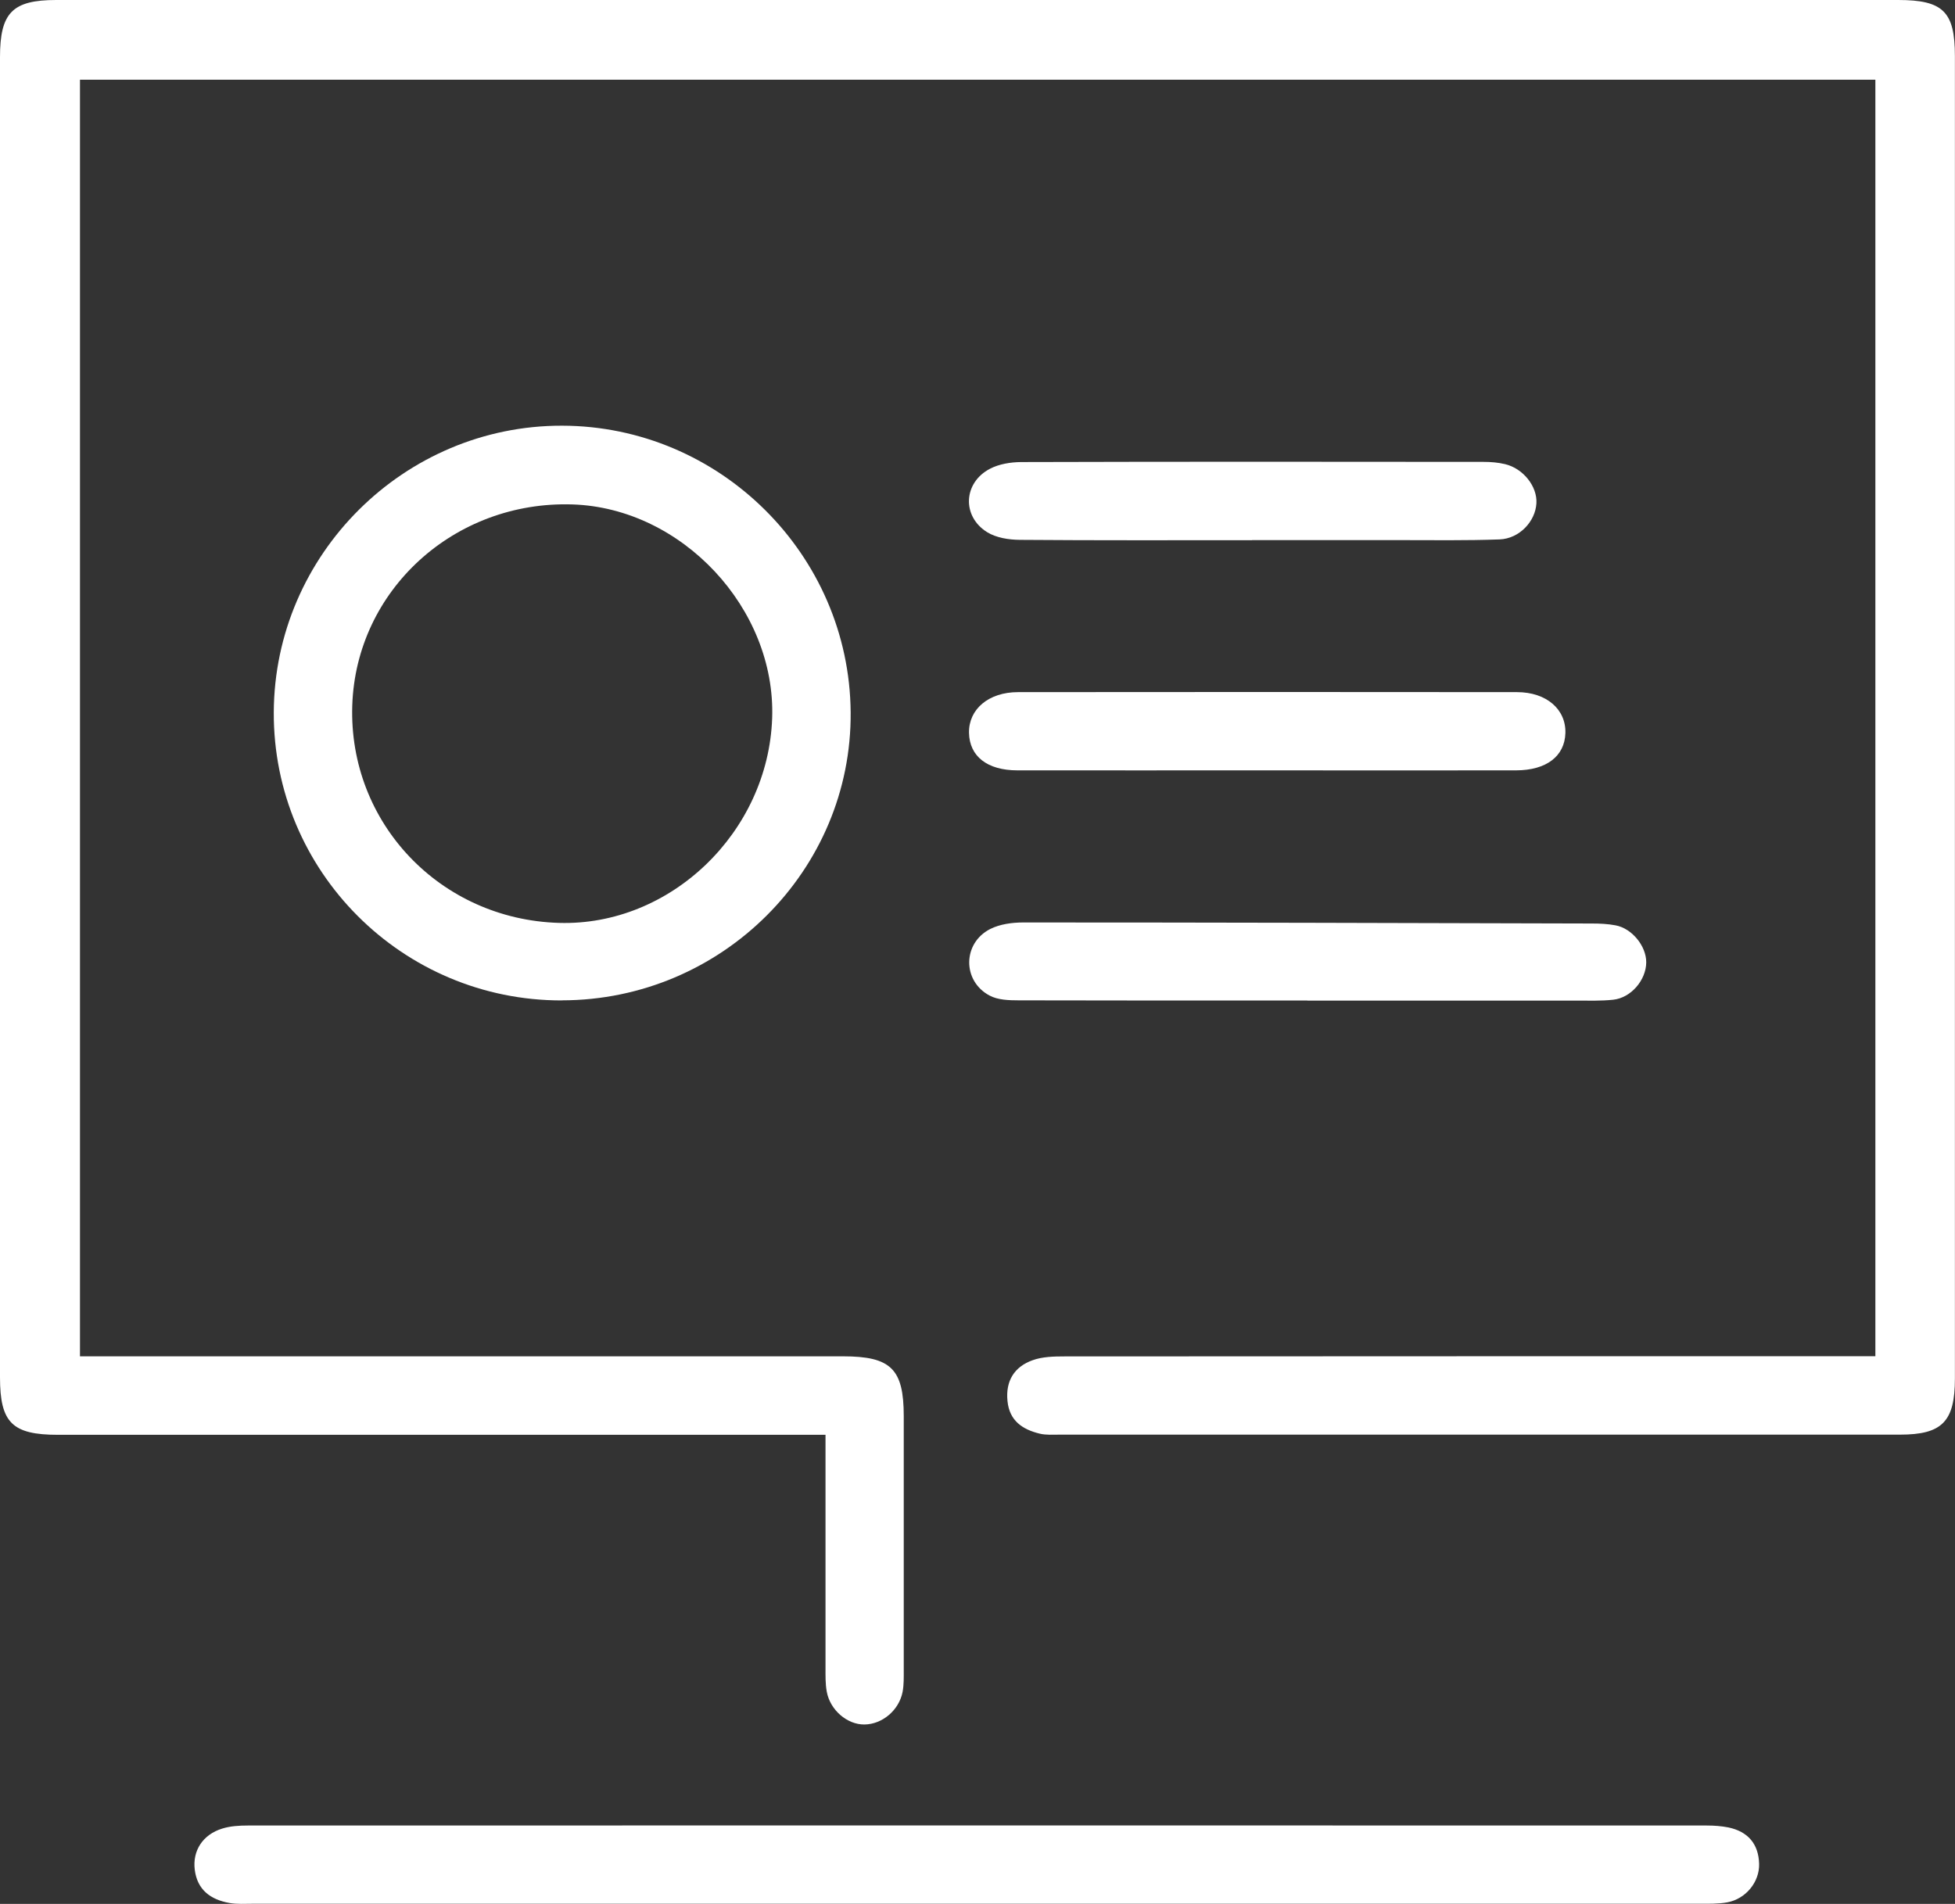
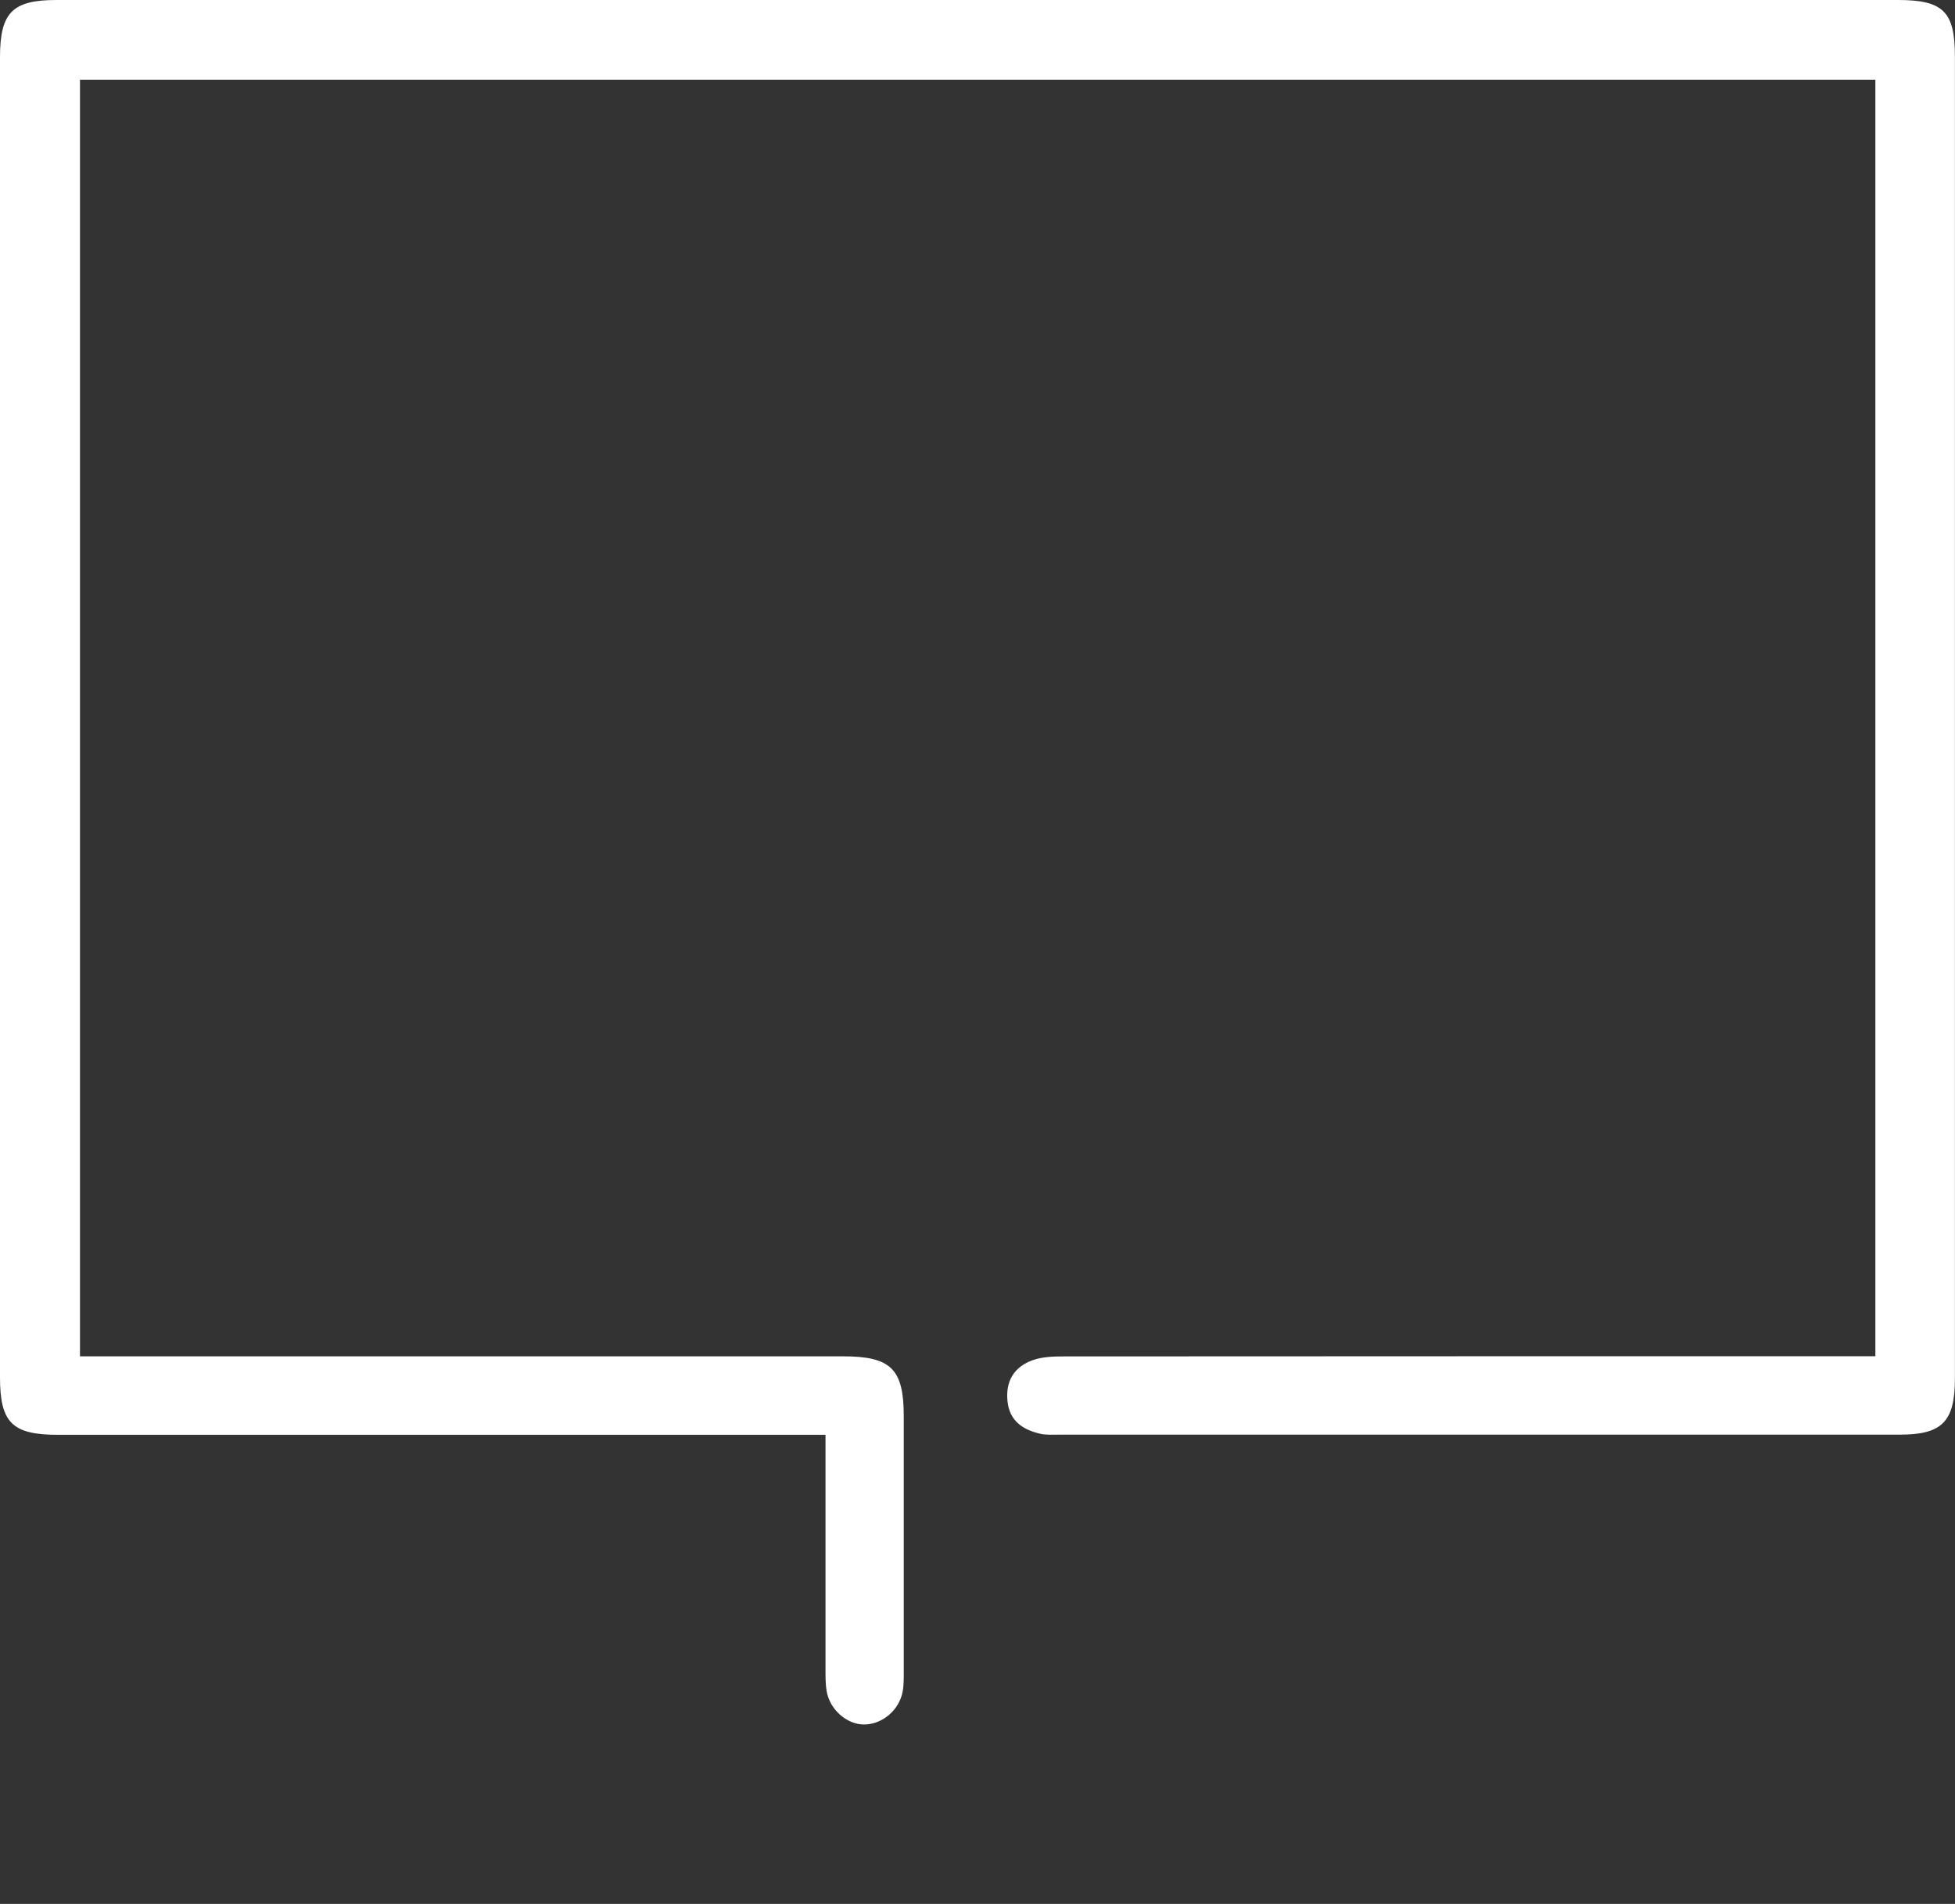
<svg xmlns="http://www.w3.org/2000/svg" id="Layer_1" viewBox="0 0 224.65 218.8">
  <rect x="0" y="0" width="224.65" height="218.8" fill="#333333" stroke="none" />
  <defs>
    <style>.cls-1{fill:#fff;}</style>
  </defs>
  <path class="cls-1" d="M94.84,164.89h-3.3c-28.29,0-56.57,0-84.86,0-5.28,0-6.68-1.39-6.68-6.61C0,107.71,0,57.14,0,6.57,0,1.45,1.43,0,6.47,0c70.55,0,141.1,0,211.64,0,5.18,0,6.53,1.34,6.53,6.45,0,50.65,0,101.31,0,151.96,0,4.96-1.46,6.46-6.32,6.46-32.2,0-64.39,0-96.59,0-.75,0-1.52,.06-2.24-.11-1.99-.48-3.5-1.48-3.72-3.76-.23-2.31,.79-3.93,2.88-4.68,1.13-.41,2.44-.44,3.68-.44,30.03-.02,60.07-.02,90.1-.02,.98,0,1.96,0,3.07,0V9.16H9.19V155.87h2.8c28.29,0,56.57,0,84.86,0,5.53,0,7,1.44,7,6.88,0,9.73,0,19.46,0,29.19,0,.83,.02,1.68-.13,2.48-.41,2.13-2.34,3.74-4.39,3.76-1.98,.02-3.95-1.66-4.33-3.79-.16-.89-.14-1.82-.14-2.73,0-8.81,0-17.61,0-26.78Z" />
-   <path class="cls-1" d="M64.58,114.97c-18.33,.03-33.2-14.84-33.12-33.12,.08-18.13,14.99-32.96,33.12-32.93,18.13,.03,33.02,14.81,33.17,32.93,.15,18.16-14.81,33.09-33.17,33.11Zm-.36-8.91c12.82,.39,24.06-10.41,24.51-23.54,.43-12.59-10.36-24.14-22.94-24.55-13.59-.44-24.88,9.86-25.31,23.1-.44,13.49,10.1,24.58,23.74,24.99Z" />
-   <path class="cls-1" d="M112.17,218.78c-27.69,0-55.39,0-83.08,0-.91,0-1.85,.07-2.74-.09-2.14-.39-3.68-1.49-3.97-3.82-.27-2.19,.92-4.04,3.16-4.73,.93-.29,1.96-.35,2.94-.35,55.89-.02,111.77-.01,167.66,0,.82,0,1.66,.06,2.47,.22,2.24,.47,3.47,1.89,3.53,4.18,.06,2.1-1.54,4.04-3.66,4.43-1.05,.19-2.15,.16-3.23,.16-27.69,0-55.39,0-83.08,0Z" />
-   <path class="cls-1" d="M150.23,114.98c-11.05,0-22.1,.01-33.16-.02-1.13,0-2.41-.04-3.36-.55-3.14-1.67-3.11-6.01,.06-7.64,1.12-.57,2.54-.76,3.83-.76,21.77,0,43.54,.06,65.31,.12,.91,0,1.84,.04,2.73,.21,1.9,.35,3.54,2.39,3.53,4.26-.02,2.03-1.74,4.07-3.8,4.29-1.4,.15-2.82,.1-4.23,.1-10.3,0-20.61,0-30.91,0Z" />
-   <path class="cls-1" d="M145.32,88.53c-9.47,0-18.94,.01-28.41,0-3.47,0-5.51-1.62-5.56-4.31-.05-2.71,2.24-4.68,5.64-4.68,19.11-.02,38.21-.02,57.32,0,3.4,0,5.65,1.98,5.57,4.71-.08,2.65-2.18,4.27-5.65,4.28-9.64,.02-19.27,0-28.91,0Z" />
-   <path class="cls-1" d="M143.88,62.08c-8.9,0-17.8,.03-26.7-.04-1.27-.01-2.72-.24-3.76-.89-2.92-1.83-2.72-5.69,.34-7.28,1.05-.55,2.38-.76,3.58-.77,17.72-.05,35.44-.04,53.15-.02,.82,0,1.67,.07,2.46,.26,2.09,.5,3.71,2.56,3.6,4.49-.11,2.09-1.96,4.08-4.24,4.16-3.82,.14-7.65,.08-11.48,.08-5.66,0-11.31,0-16.97,0Z" />
</svg>